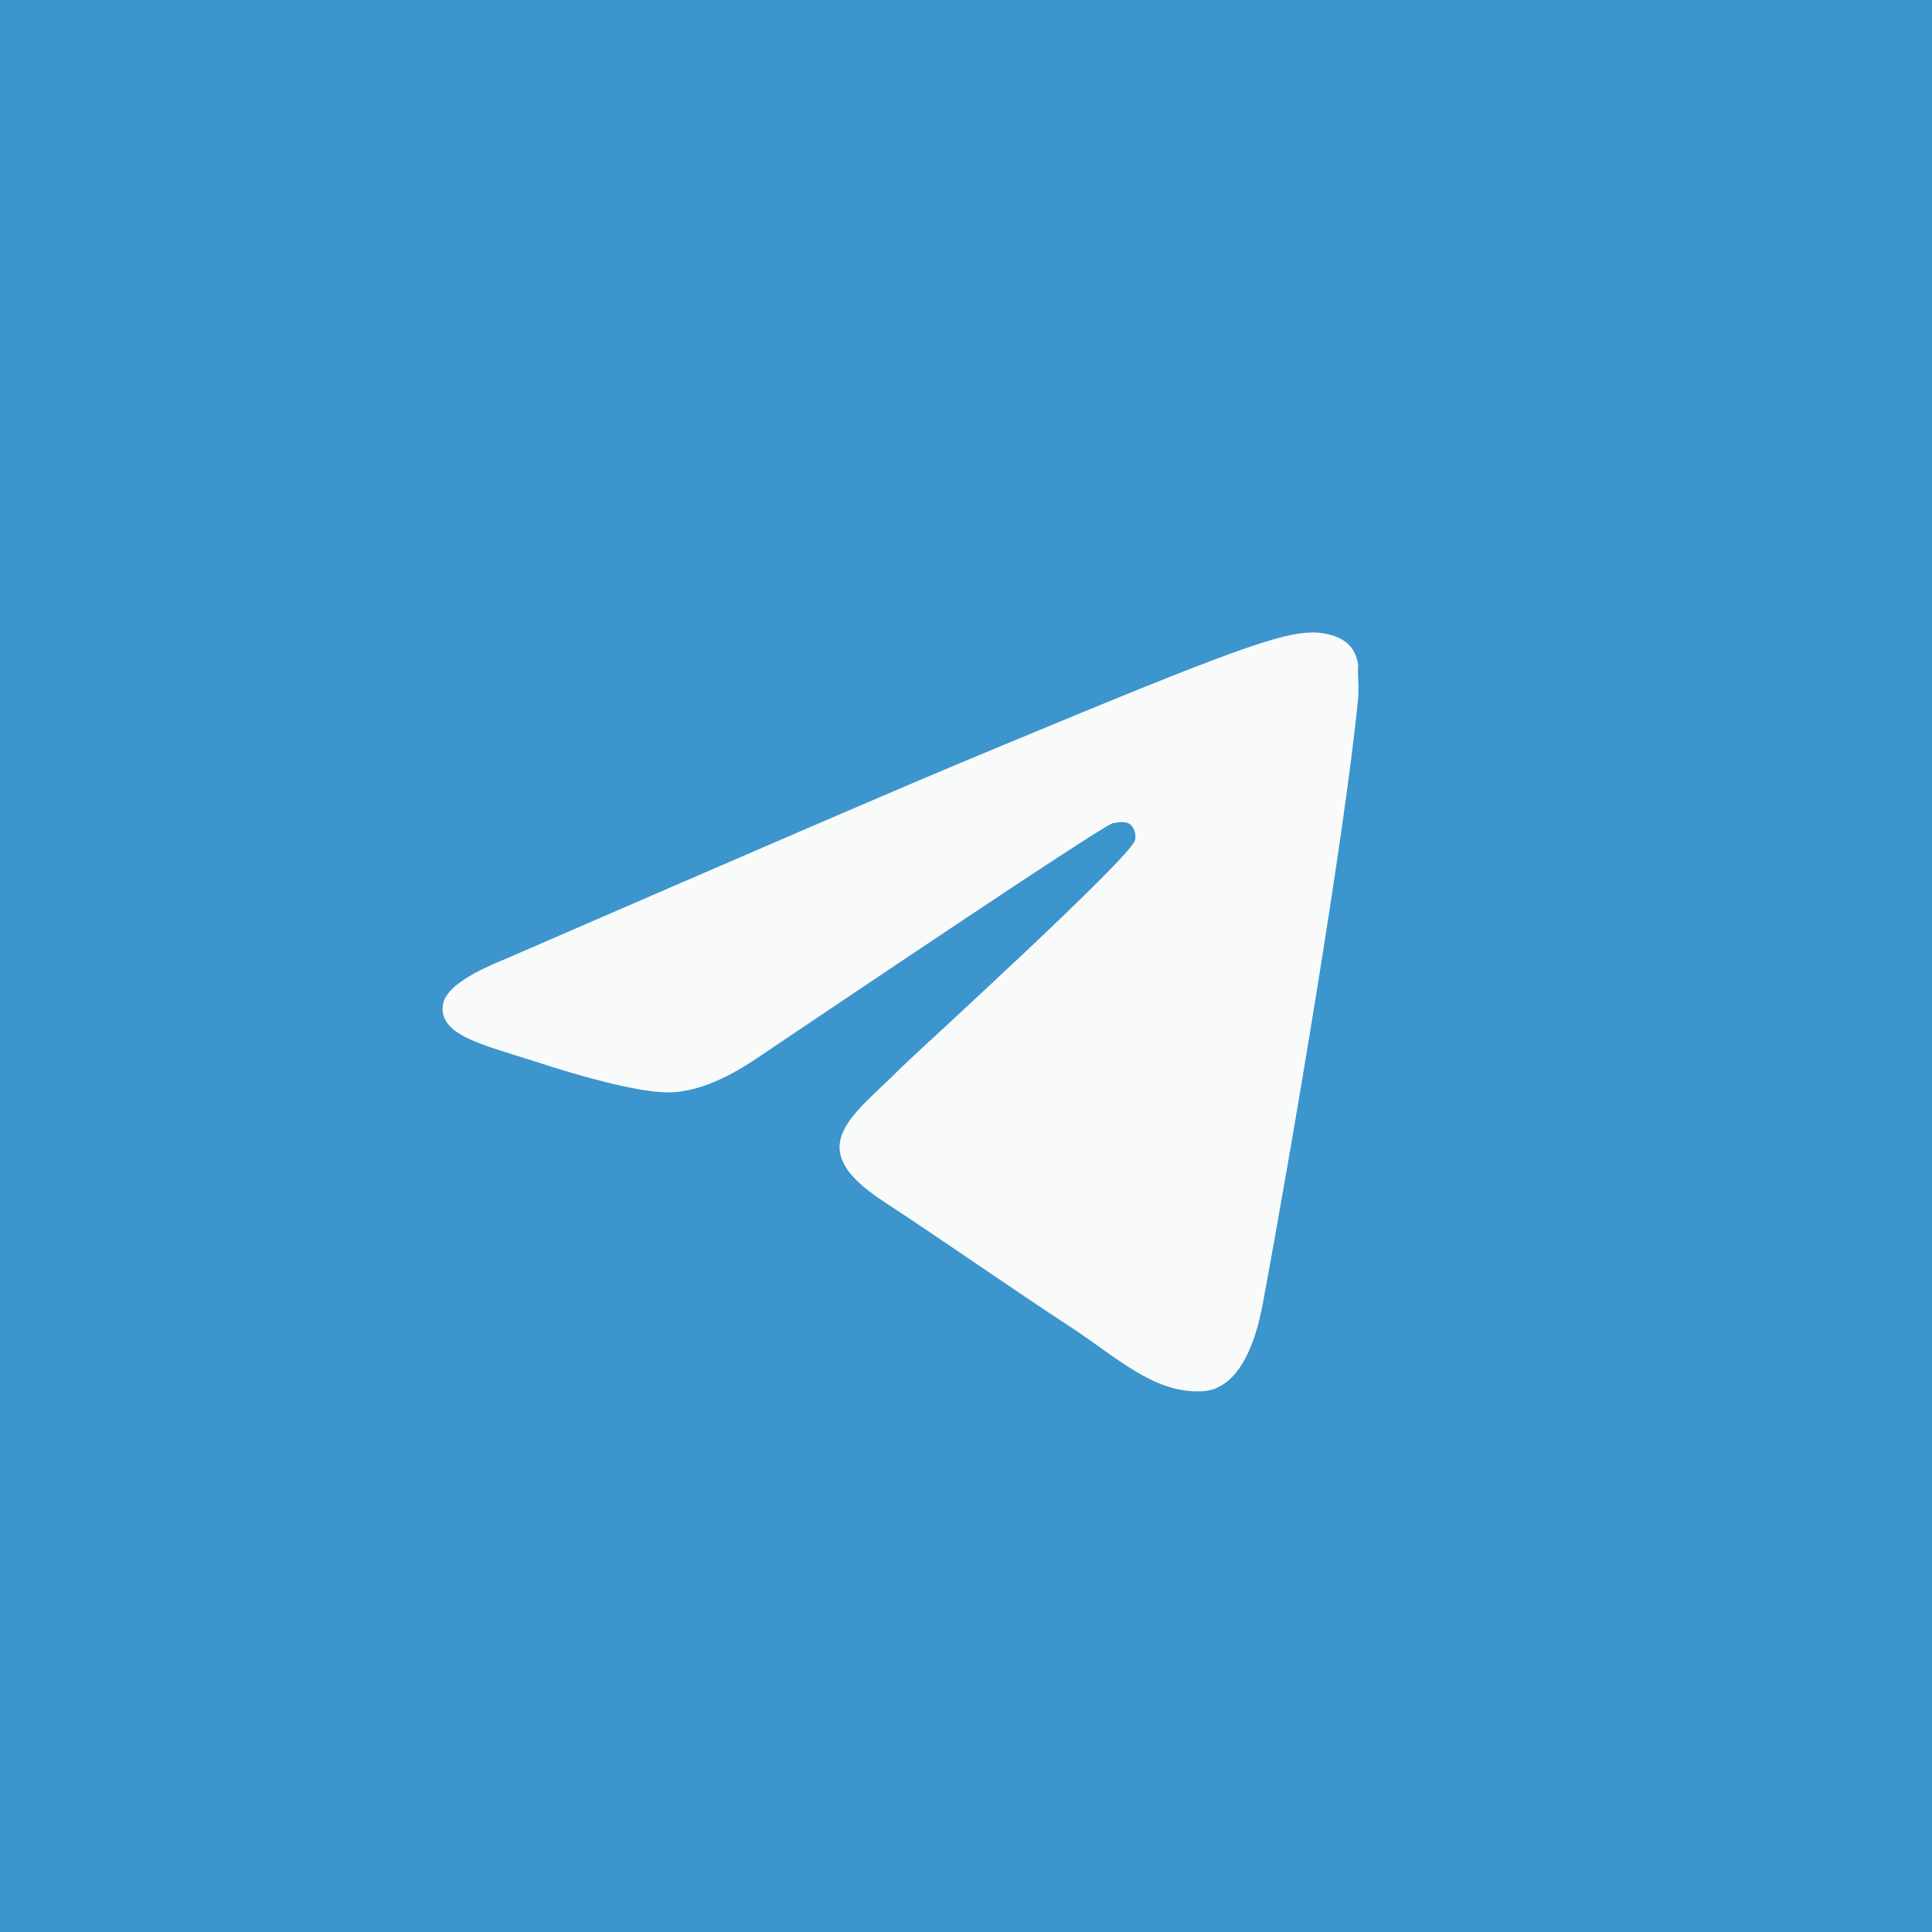
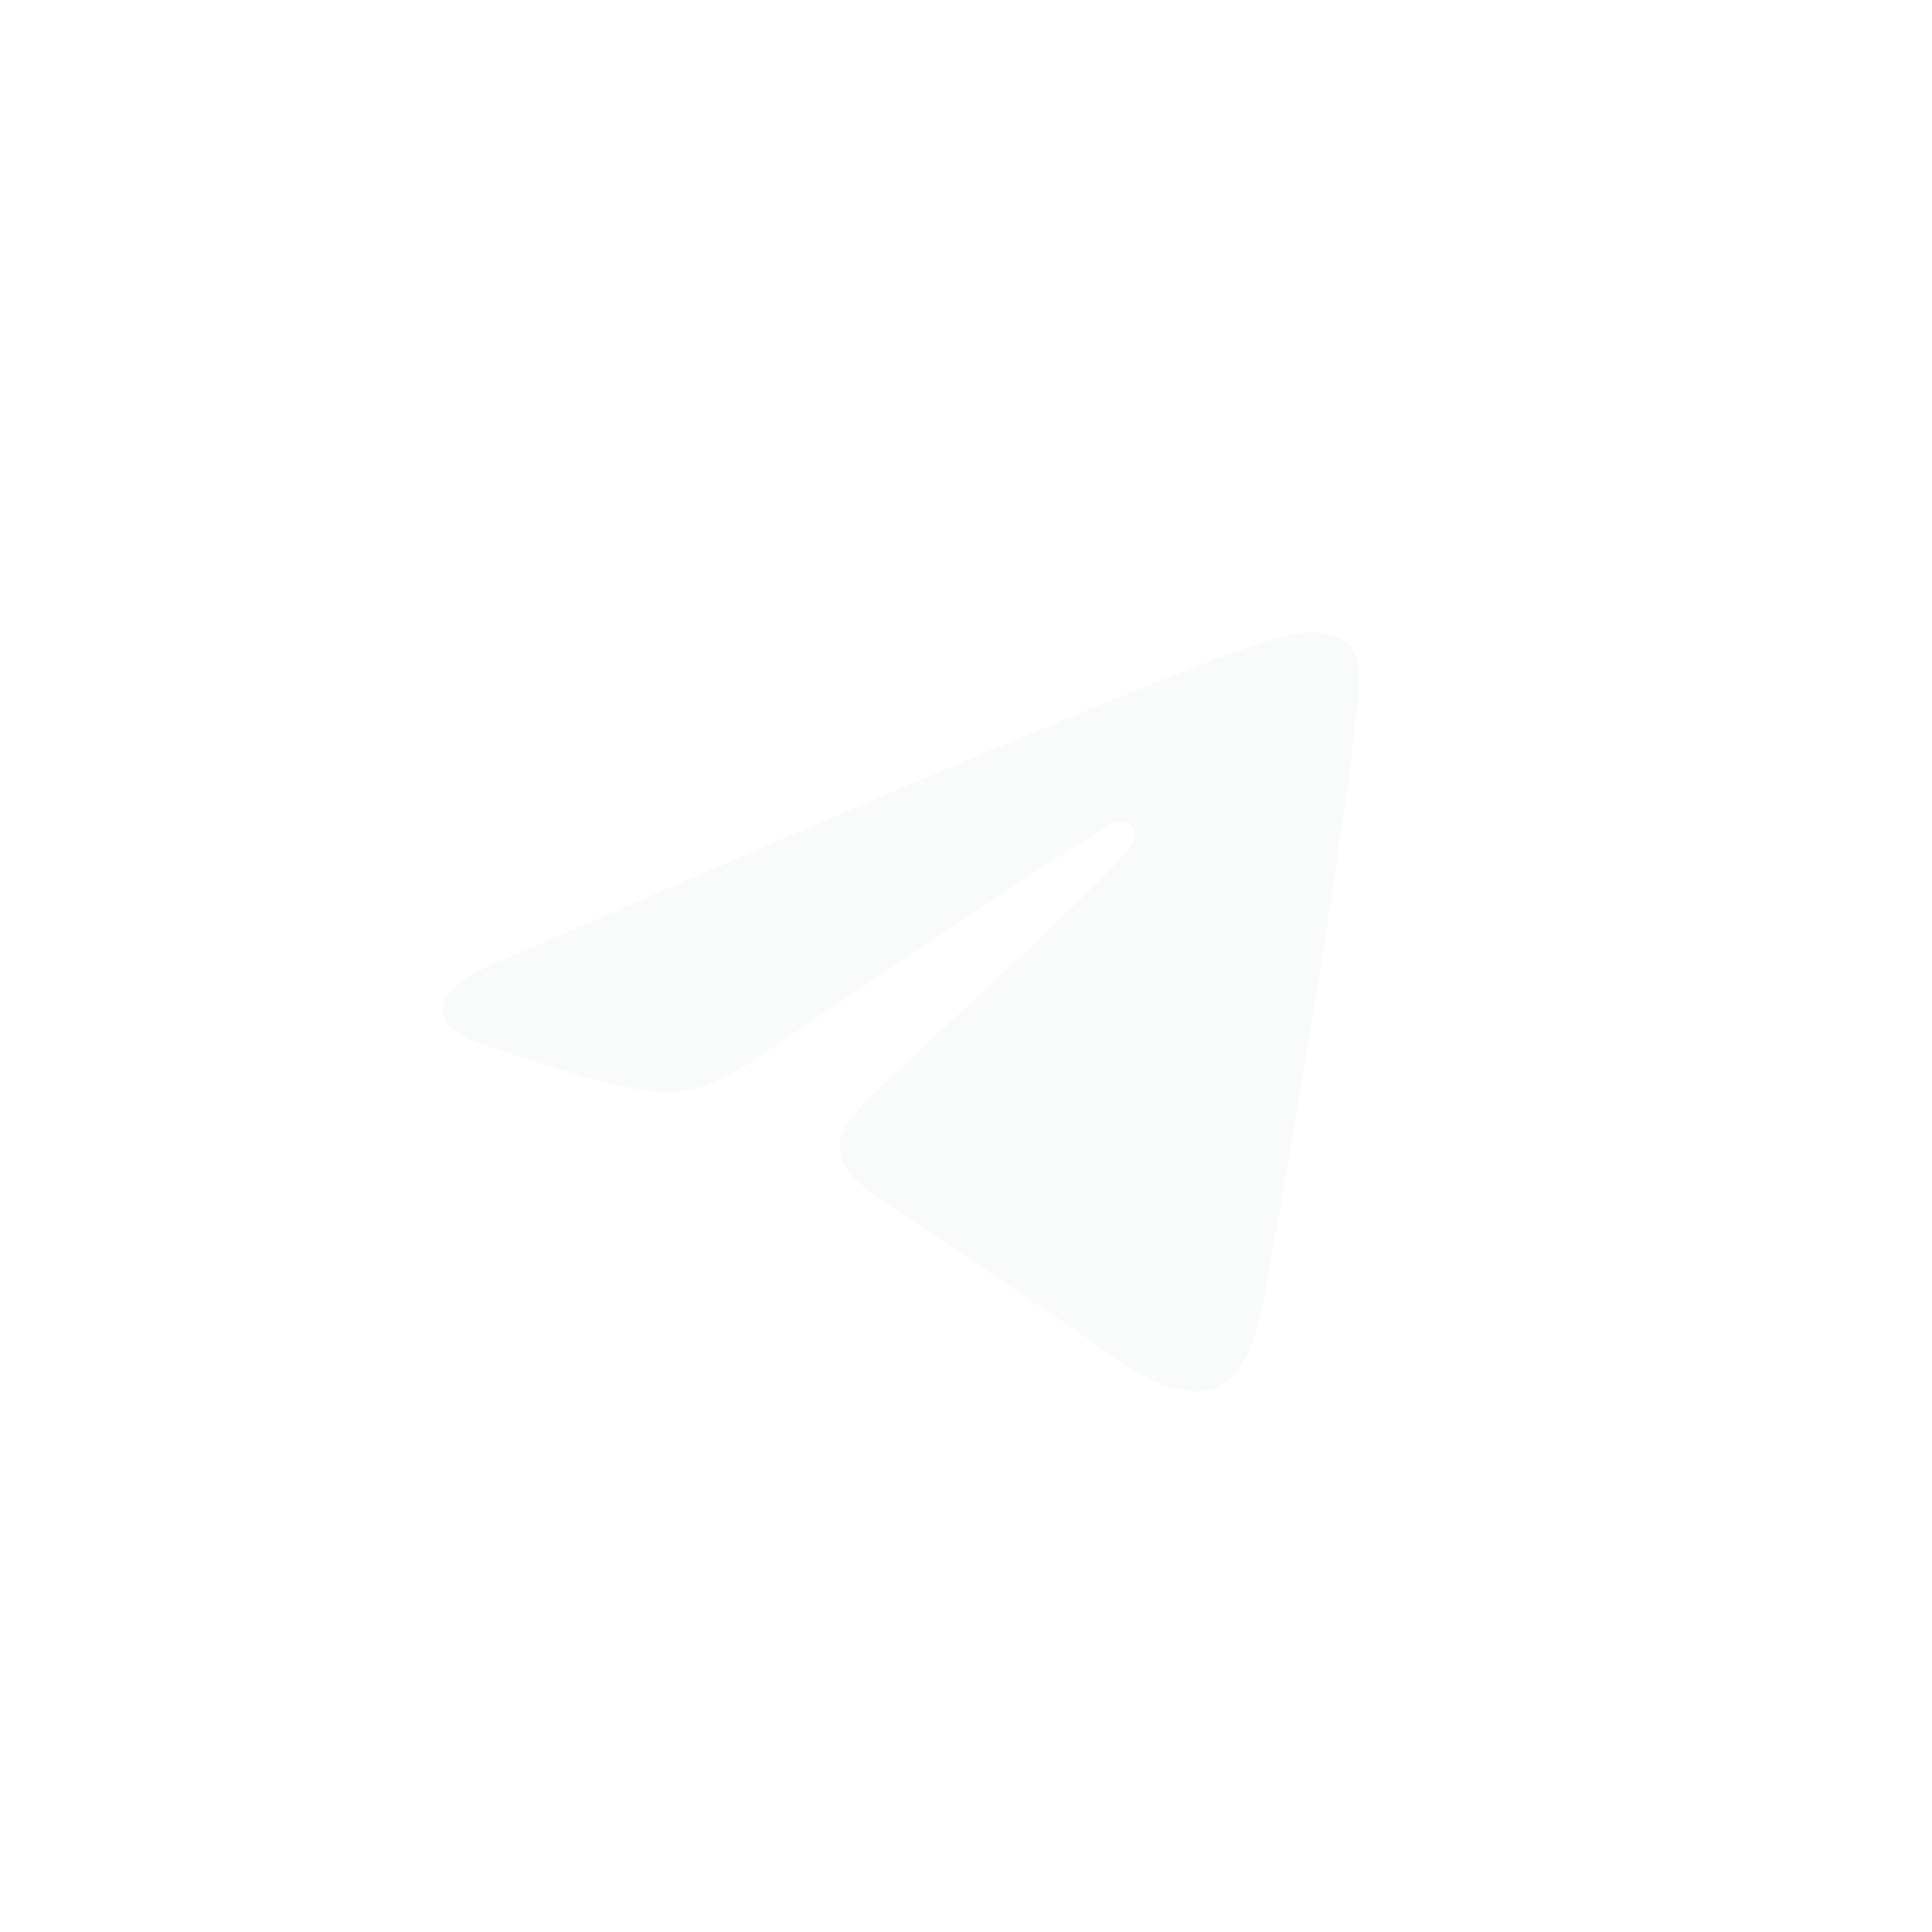
<svg xmlns="http://www.w3.org/2000/svg" width="50" height="50" viewBox="0 0 50 50" fill="none">
-   <rect width="50" height="50" fill="#3C95CD" />
  <path d="M35.15 18.05C34.822 21.5 33.4 29.886 32.678 33.751C32.372 35.389 31.759 35.934 31.191 36C29.922 36.109 28.959 35.17 27.735 34.362C25.809 33.096 24.716 32.309 22.856 31.087C20.691 29.667 22.091 28.881 23.338 27.614C23.666 27.287 29.266 22.199 29.375 21.74C29.39 21.671 29.388 21.599 29.369 21.53C29.35 21.462 29.315 21.399 29.266 21.347C29.134 21.238 28.959 21.282 28.806 21.303C28.61 21.347 25.547 23.378 19.575 27.396C18.7 27.986 17.913 28.291 17.213 28.27C16.425 28.248 14.938 27.833 13.822 27.462C12.444 27.025 11.372 26.785 11.46 26.02C11.503 25.627 12.05 25.234 13.078 24.819C19.466 22.046 23.709 20.212 25.831 19.338C31.913 16.805 33.16 16.368 33.991 16.368C34.166 16.368 34.581 16.412 34.844 16.63C35.063 16.805 35.128 17.045 35.15 17.22C35.128 17.351 35.172 17.744 35.15 18.05Z" fill="#F8FBFA" />
</svg>